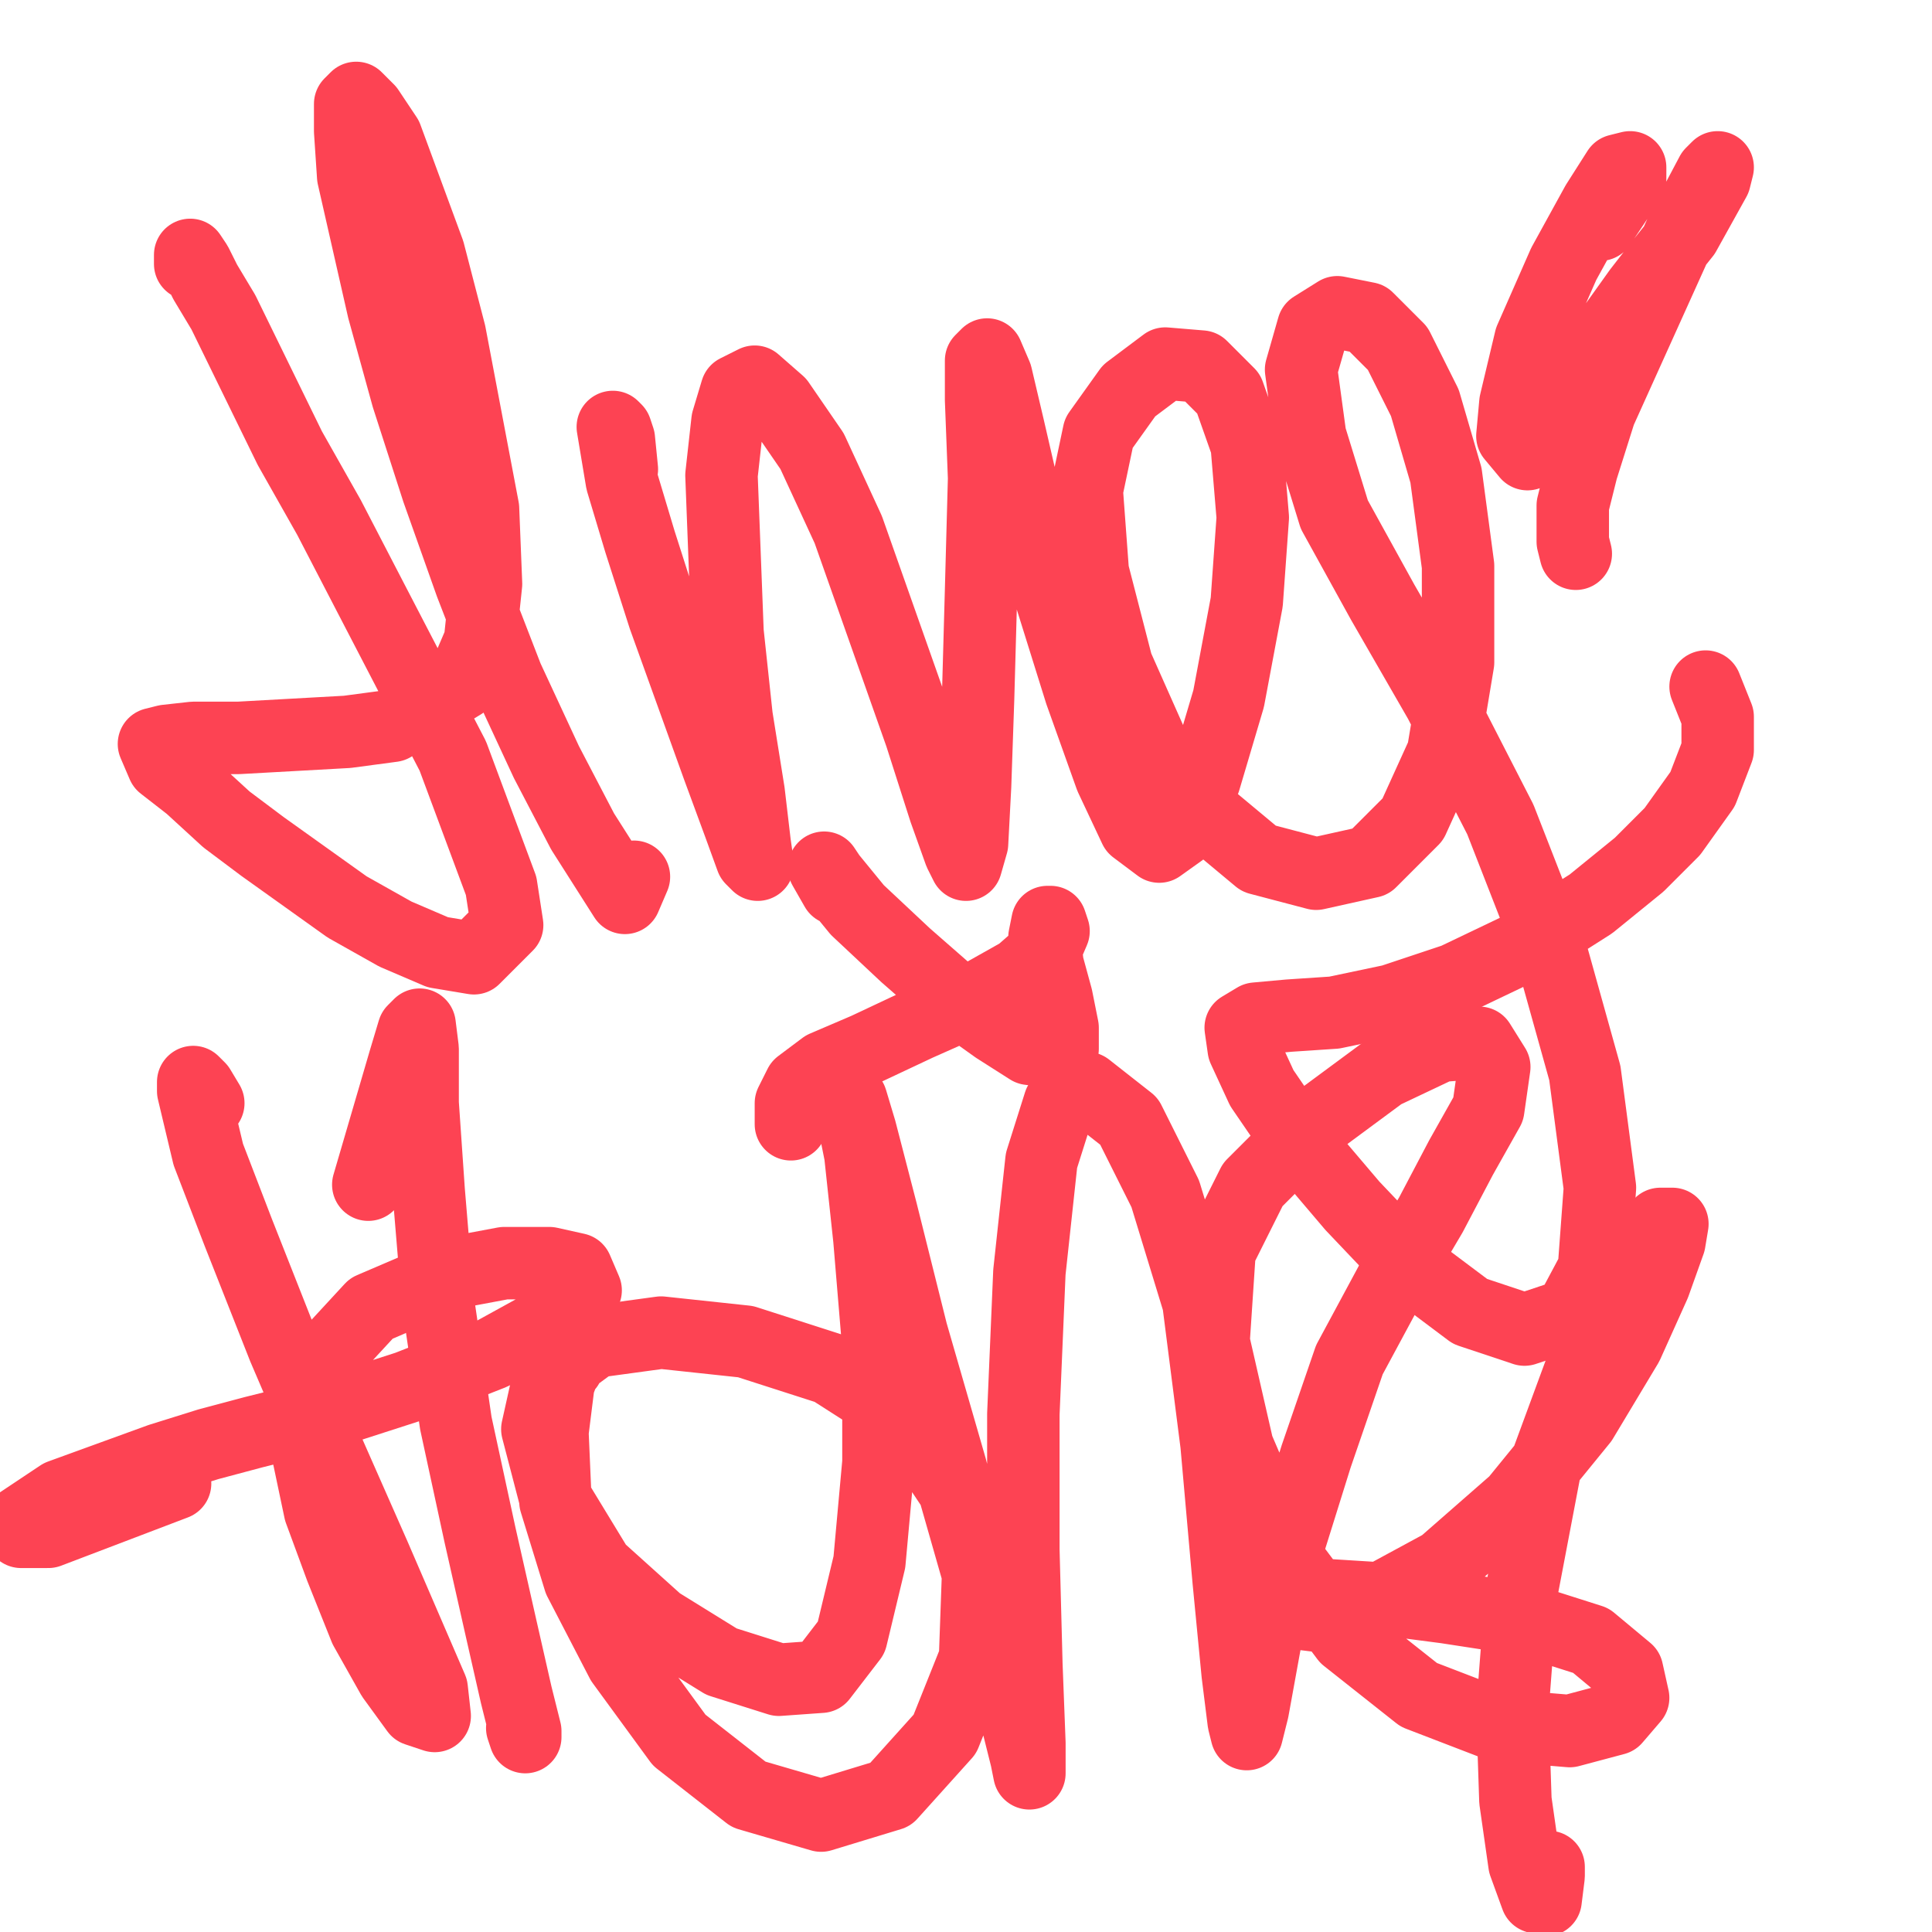
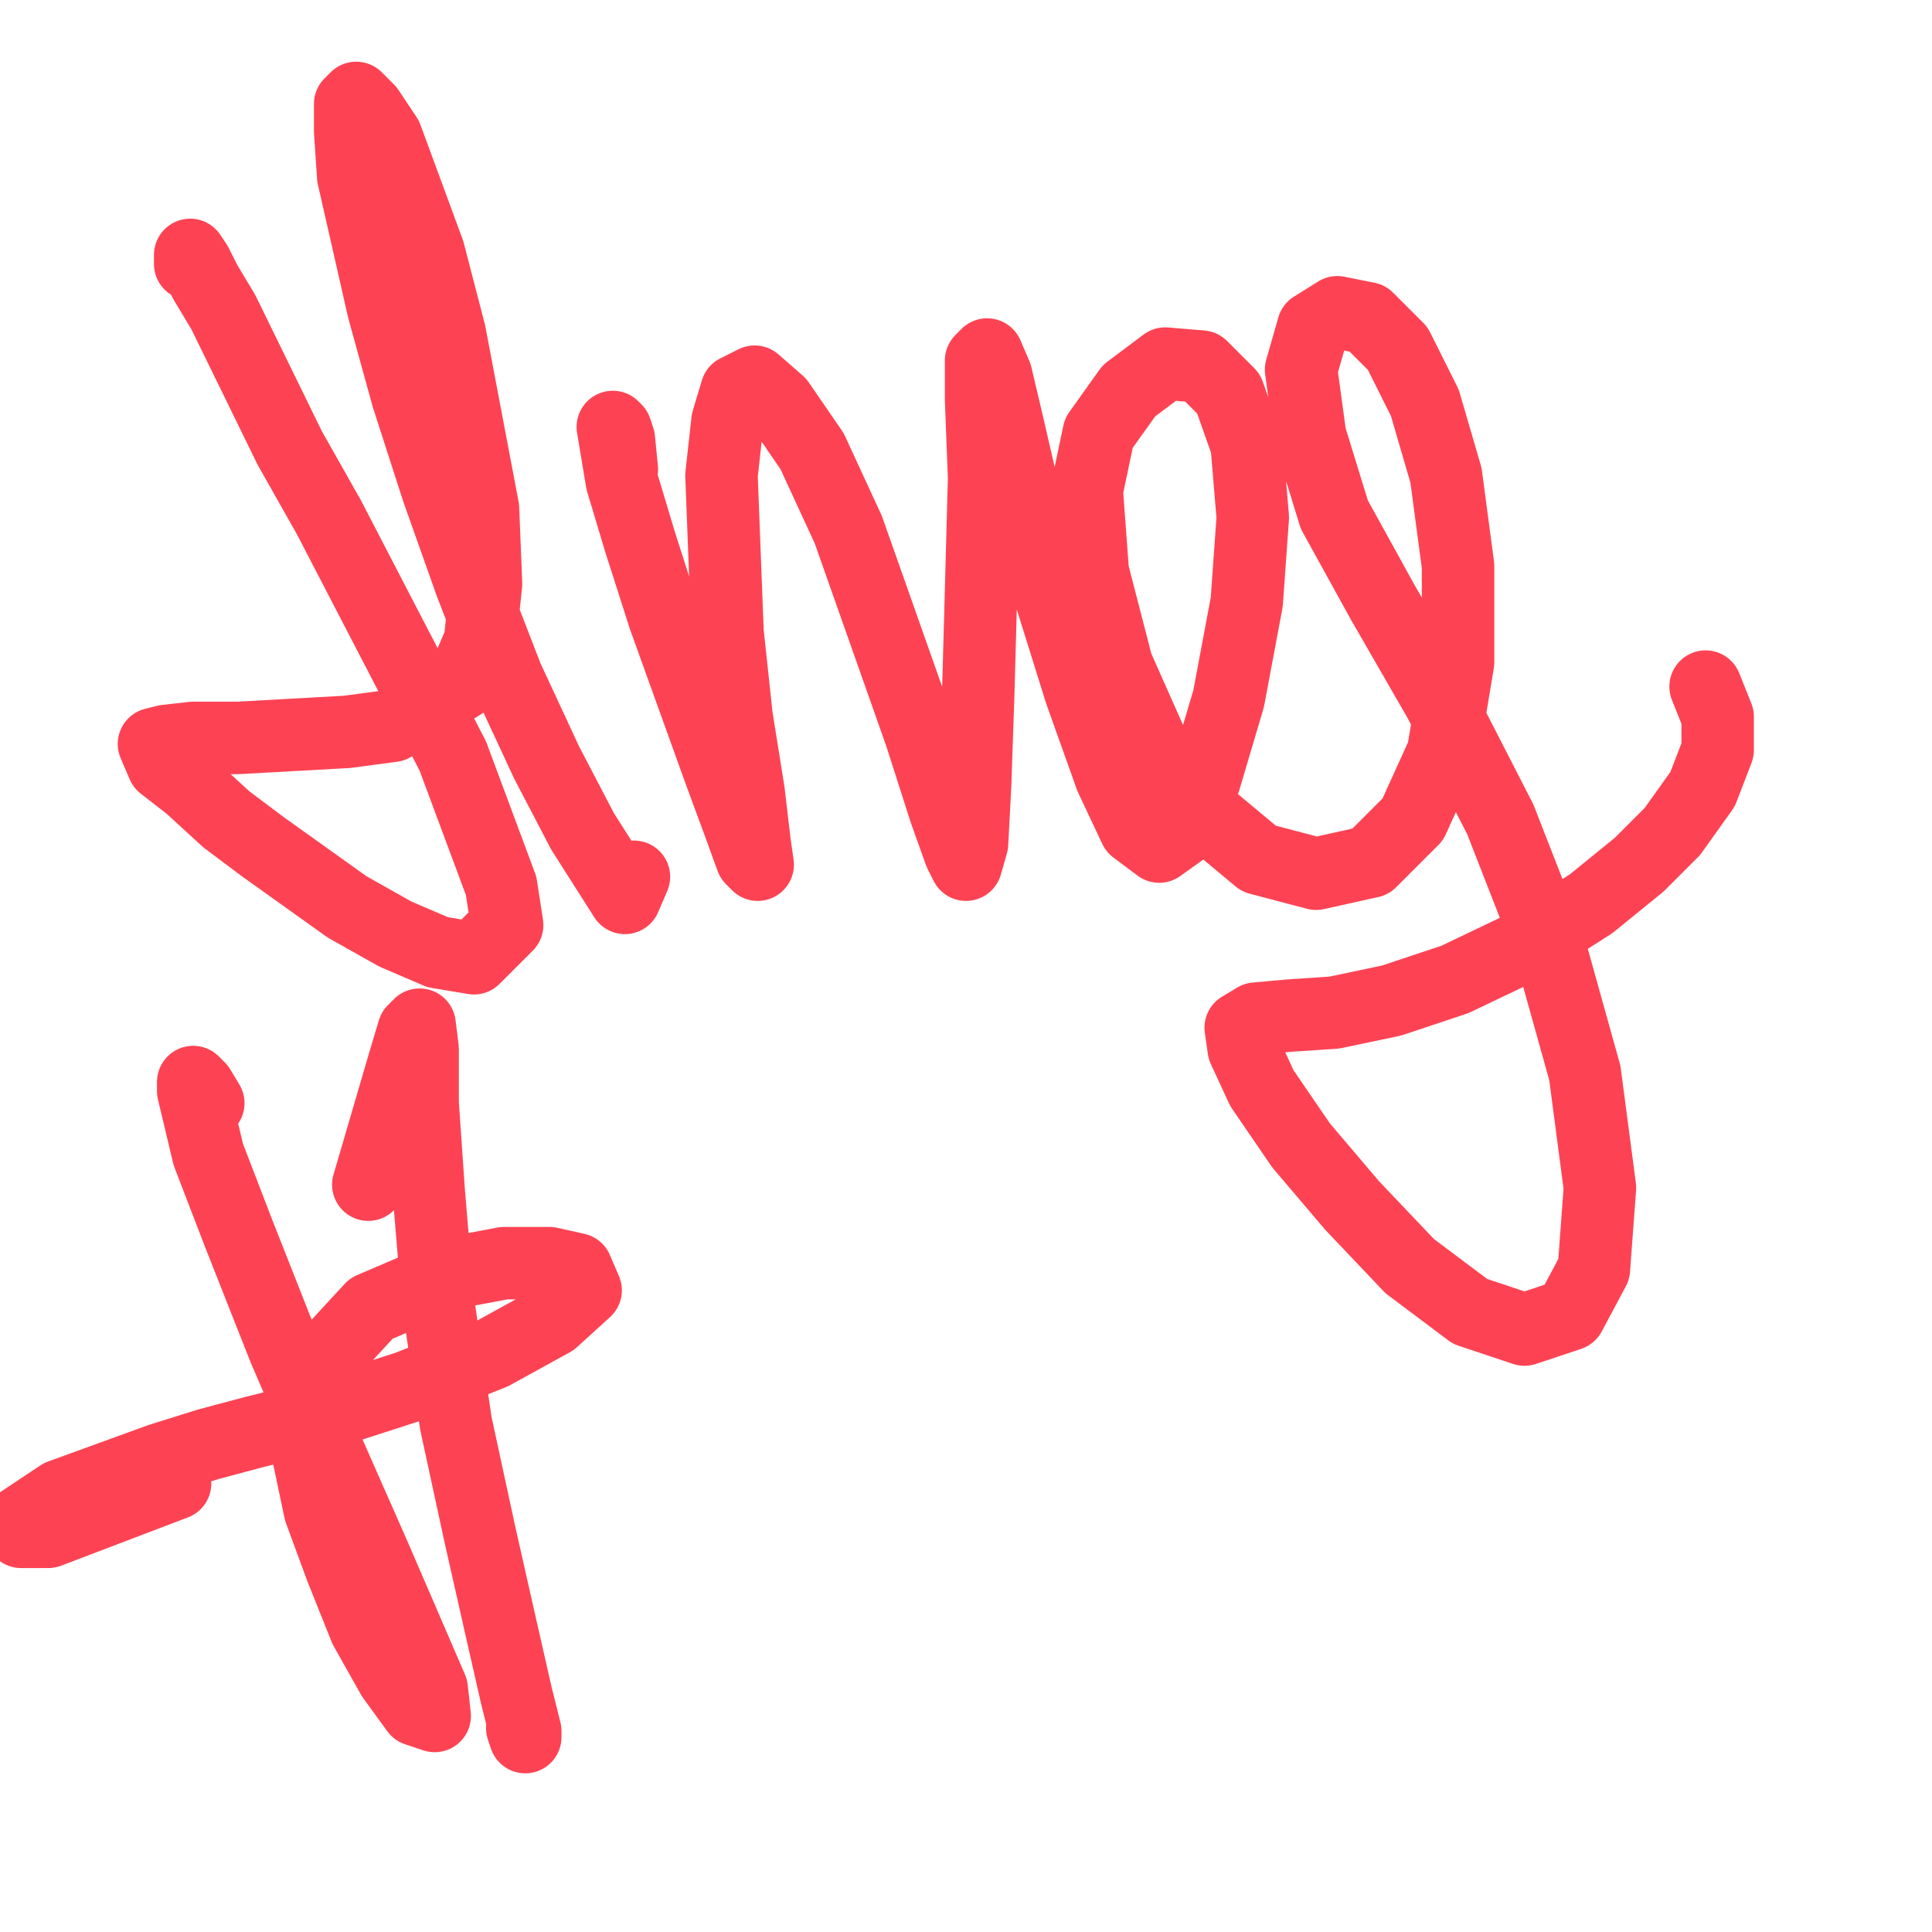
<svg xmlns="http://www.w3.org/2000/svg" width="640px" height="640px" version="1.1">
  <polyline points="63,87.438 63,84.438 63,84.438 65,87.438 68,93.438 74,103.438 96,148.438 109,171.438 123,198.438 150,250.438 166,293.438 168,306.438 157,317.438 145,315.438 131,309.438 115,300.438 87,280.438 75,271.438 63,260.438 54,253.438 51,246.438 55,245.438 64,244.438 79,244.438 115,242.438 130,240.438 153,226.438 159,212.438 161,193.438 160,168.438 149,110.438 142,83.438 128,45.438 122,36.438 118,32.438 116,34.438 116,43.438 117,58.438 127,102.438 135,131.438 145,162.438 156,193.438 168,224.438 181,252.438 193,275.438 207,297.438 210,290.438 " fill="none" stroke="#fd4353" stroke-width="24px" stroke-linecap="round" stroke-linejoin="round" />
  <polyline points="206,155.438 205,145.438 204,142.438 203,141.438 204,147.438 206,159.438 212,179.438 220,204.438 238,254.438 245,273.438 249,284.438 251,286.438 250,279.438 248,262.438 244,237.438 241,209.438 239,157.438 241,139.438 244,129.438 250,126.438 258,133.438 269,149.438 281,175.438 293,209.438 305,243.438 313,268.438 318,282.438 320,286.438 322,279.438 323,260.438 324,231.438 325,195.438 326,158.438 325,132.438 325,119.438 327,117.438 330,124.438 334,141.438 340,167.438 348,197.438 358,229.438 368,257.438 376,274.438 384,280.438 391,275.438 399,258.438 407,231.438 413,199.438 415,171.438 413,147.438 407,130.438 398,121.438 386,120.438 374,129.438 364,143.438 360,162.438 362,189.438 370,220.438 382,247.438 399,269.438 417,284.438 436,289.438 454,285.438 468,271.438 478,249.438 483,219.438 483,187.438 479,157.438 472,133.438 463,115.438 453,105.438 443,103.438 435,108.438 431,122.438 434,144.438 442,170.438 458,199.438 477,232.438 497,271.438 513,312.438 525,355.438 530,393.438 528,420.438 520,435.438 505,440.438 487,434.438 467,419.438 448,399.438 431,379.438 418,360.438 412,347.438 411,340.438 416,337.438 427,336.438 442,335.438 461,331.438 482,324.438 505,313.438 527,299.438 543,286.438 554,275.438 564,261.438 569,248.438 569,237.438 565,227.438 " fill="none" stroke="#fd4353" stroke-width="24px" stroke-linecap="round" stroke-linejoin="round" />
  <polyline points="69,365.438 66,360.438 64,358.438 64,361.438 69,382.438 79,408.438 94,446.438 109,481.438 124,515.438 143,559.438 144,568.438 138,566.438 130,555.438 121,539.438 113,519.438 106,500.438 102,481.438 104,462.438 111,446.438 123,433.438 151,421.438 167,418.438 182,418.438 191,420.438 194,427.438 183,437.438 163,448.438 135,459.438 104,469.438 84,474.438 69,478.438 53,483.438 20,495.438 5,505.438 7,507.438 16,507.438 58,491.438 " fill="none" stroke="#fd4353" stroke-width="24px" stroke-linecap="round" stroke-linejoin="round" />
  <polyline points="122,392.438 134,351.438 137,341.438 139,339.438 140,347.438 140,365.438 142,394.438 145,430.438 151,471.438 159,508.438 166,539.438 171,561.438 174,573.438 174,575.438 173,572.438 " fill="none" stroke="#fd4353" stroke-width="24px" stroke-linecap="round" stroke-linejoin="round" />
-   <polyline points="188,452.438 188,450.438 185,458.438 183,474.438 184,497.438 192,523.438 206,550.438 225,576.438 248,594.438 272,601.438 295,594.438 313,574.438 323,549.438 324,521.438 316,493.438 300,469.438 275,453.438 247,444.438 219,441.438 197,444.438 182,455.438 178,473.438 184,496.438 198,519.438 218,537.438 239,550.438 258,556.438 272,555.438 282,542.438 288,517.438 291,484.438 291,446.438 288,410.438 285,382.438 282,367.438 282,364.438 285,374.438 292,401.438 302,441.438 315,486.438 326,529.438 335,562.438 340,582.438 341,587.438 341,577.438 340,551.438 339,513.438 339,468.438 341,421.438 345,384.438 351,365.438 360,360.438 374,371.438 386,395.438 397,431.438 403,478.438 407,523.438 410,554.438 412,570.438 413,574.438 415,566.438 419,544.438 426,514.438 436,482.438 447,450.438 461,424.438 474,402.438 484,383.438 493,367.438 495,353.438 490,345.438 477,346.438 458,355.438 435,372.438 415,392.438 404,414.438 402,444.438 410,479.438 425,514.438 446,542.438 470,561.438 496,571.438 520,573.438 535,569.438 541,562.438 539,553.438 527,543.438 505,536.438 479,532.438 456,529.438 440,528.438 431,531.438 430,534.438 438,535.438 454,531.438 478,518.438 502,497.438 524,470.438 539,445.438 548,425.438 553,411.438 554,405.438 550,405.438 540,419.438 526,447.438 512,485.438 504,527.438 501,566.438 502,596.438 505,617.438 509,628.438 512,629.438 513,621.438 513,618.438 " fill="none" stroke="#fd4353" stroke-width="24px" stroke-linecap="round" stroke-linejoin="round" />
-   <polyline points="277,294.438 273,287.438 275,290.438 284,301.438 300,316.438 316,330.438 330,340.438 341,347.438 349,348.438 352,347.438 352,340.438 350,330.438 347,319.438 346,310.438 347,305.438 348,305.438 349,308.438 346,315.438 338,322.438 322,331.438 304,339.438 287,347.438 273,353.438 265,359.438 262,365.438 262,372.438 " fill="none" stroke="#fd4353" stroke-width="24px" stroke-linecap="round" stroke-linejoin="round" />
-   <polyline points="530,74.438 540,59.438 540,55.438 536,56.438 529,67.438 518,87.438 507,112.438 502,133.438 501,144.438 506,150.438 517,133.438 525,122.438 533,110.438 543,96.438 550,87.438 558,77.438 568,59.438 569,55.438 567,57.438 558,74.438 530,136.438 524,155.438 521,167.438 521,179.438 522,183.438 " fill="none" stroke="#fd4353" stroke-width="24px" stroke-linecap="round" stroke-linejoin="round" />
</svg>